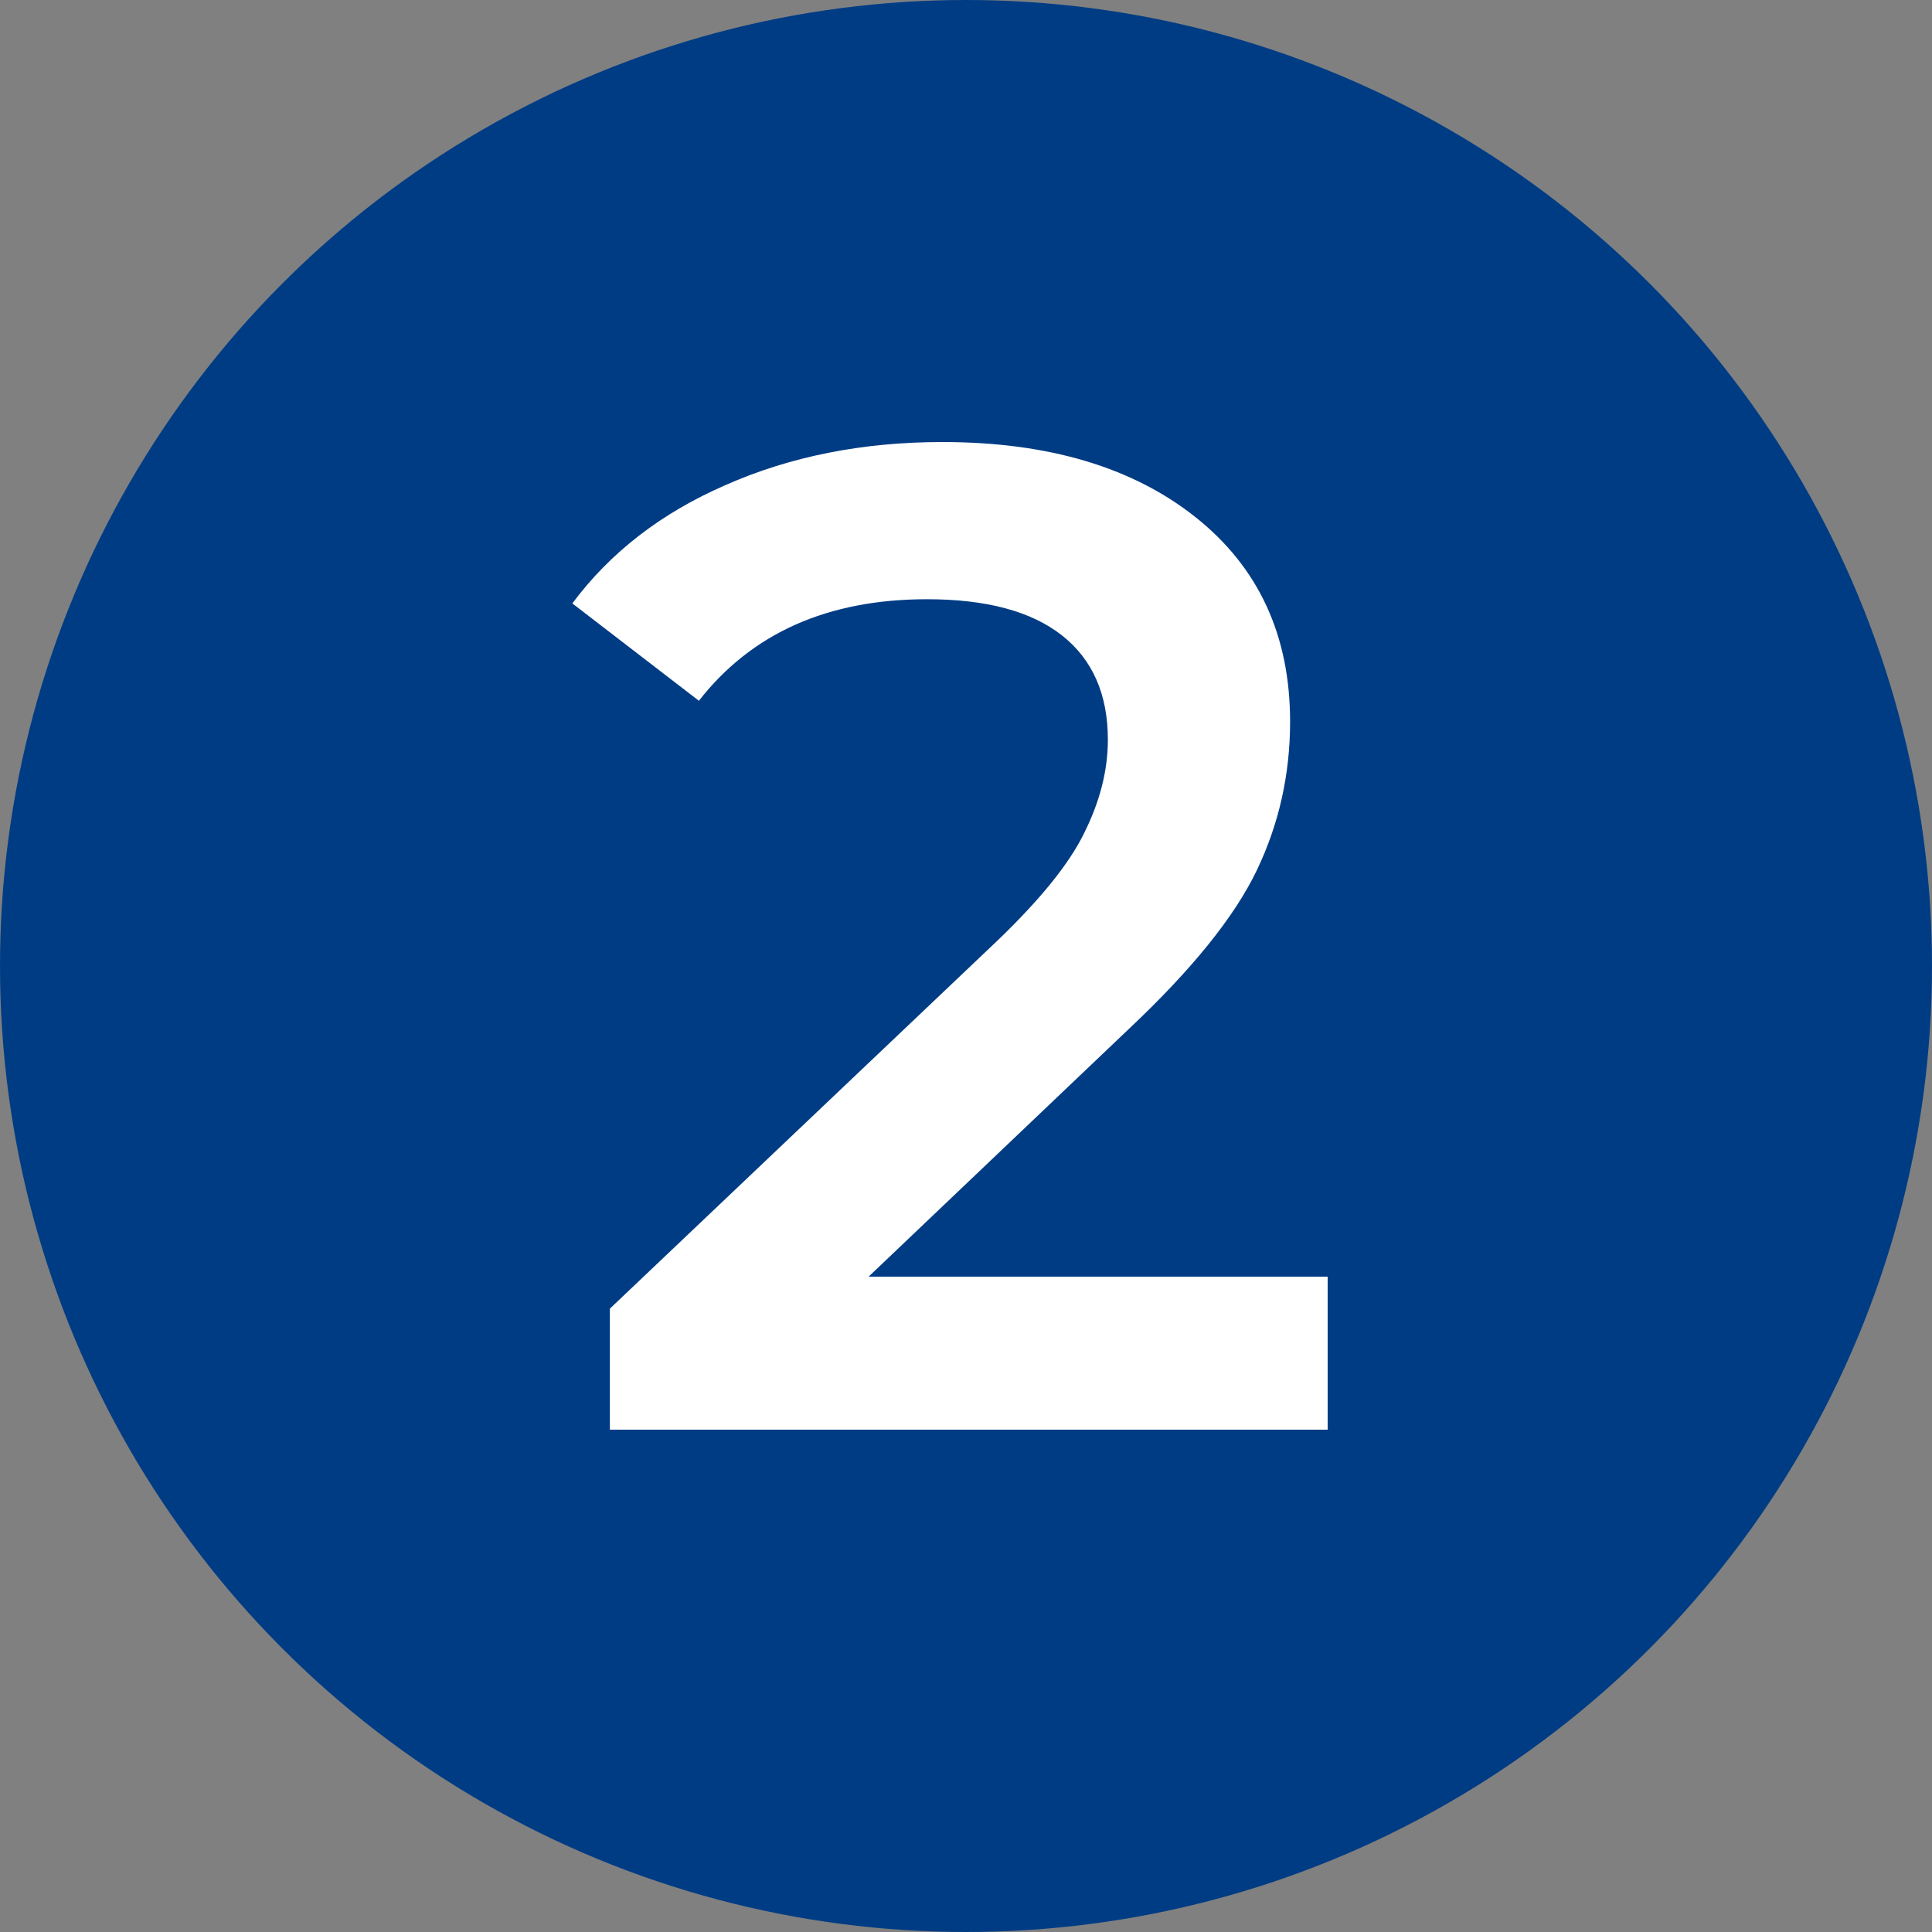
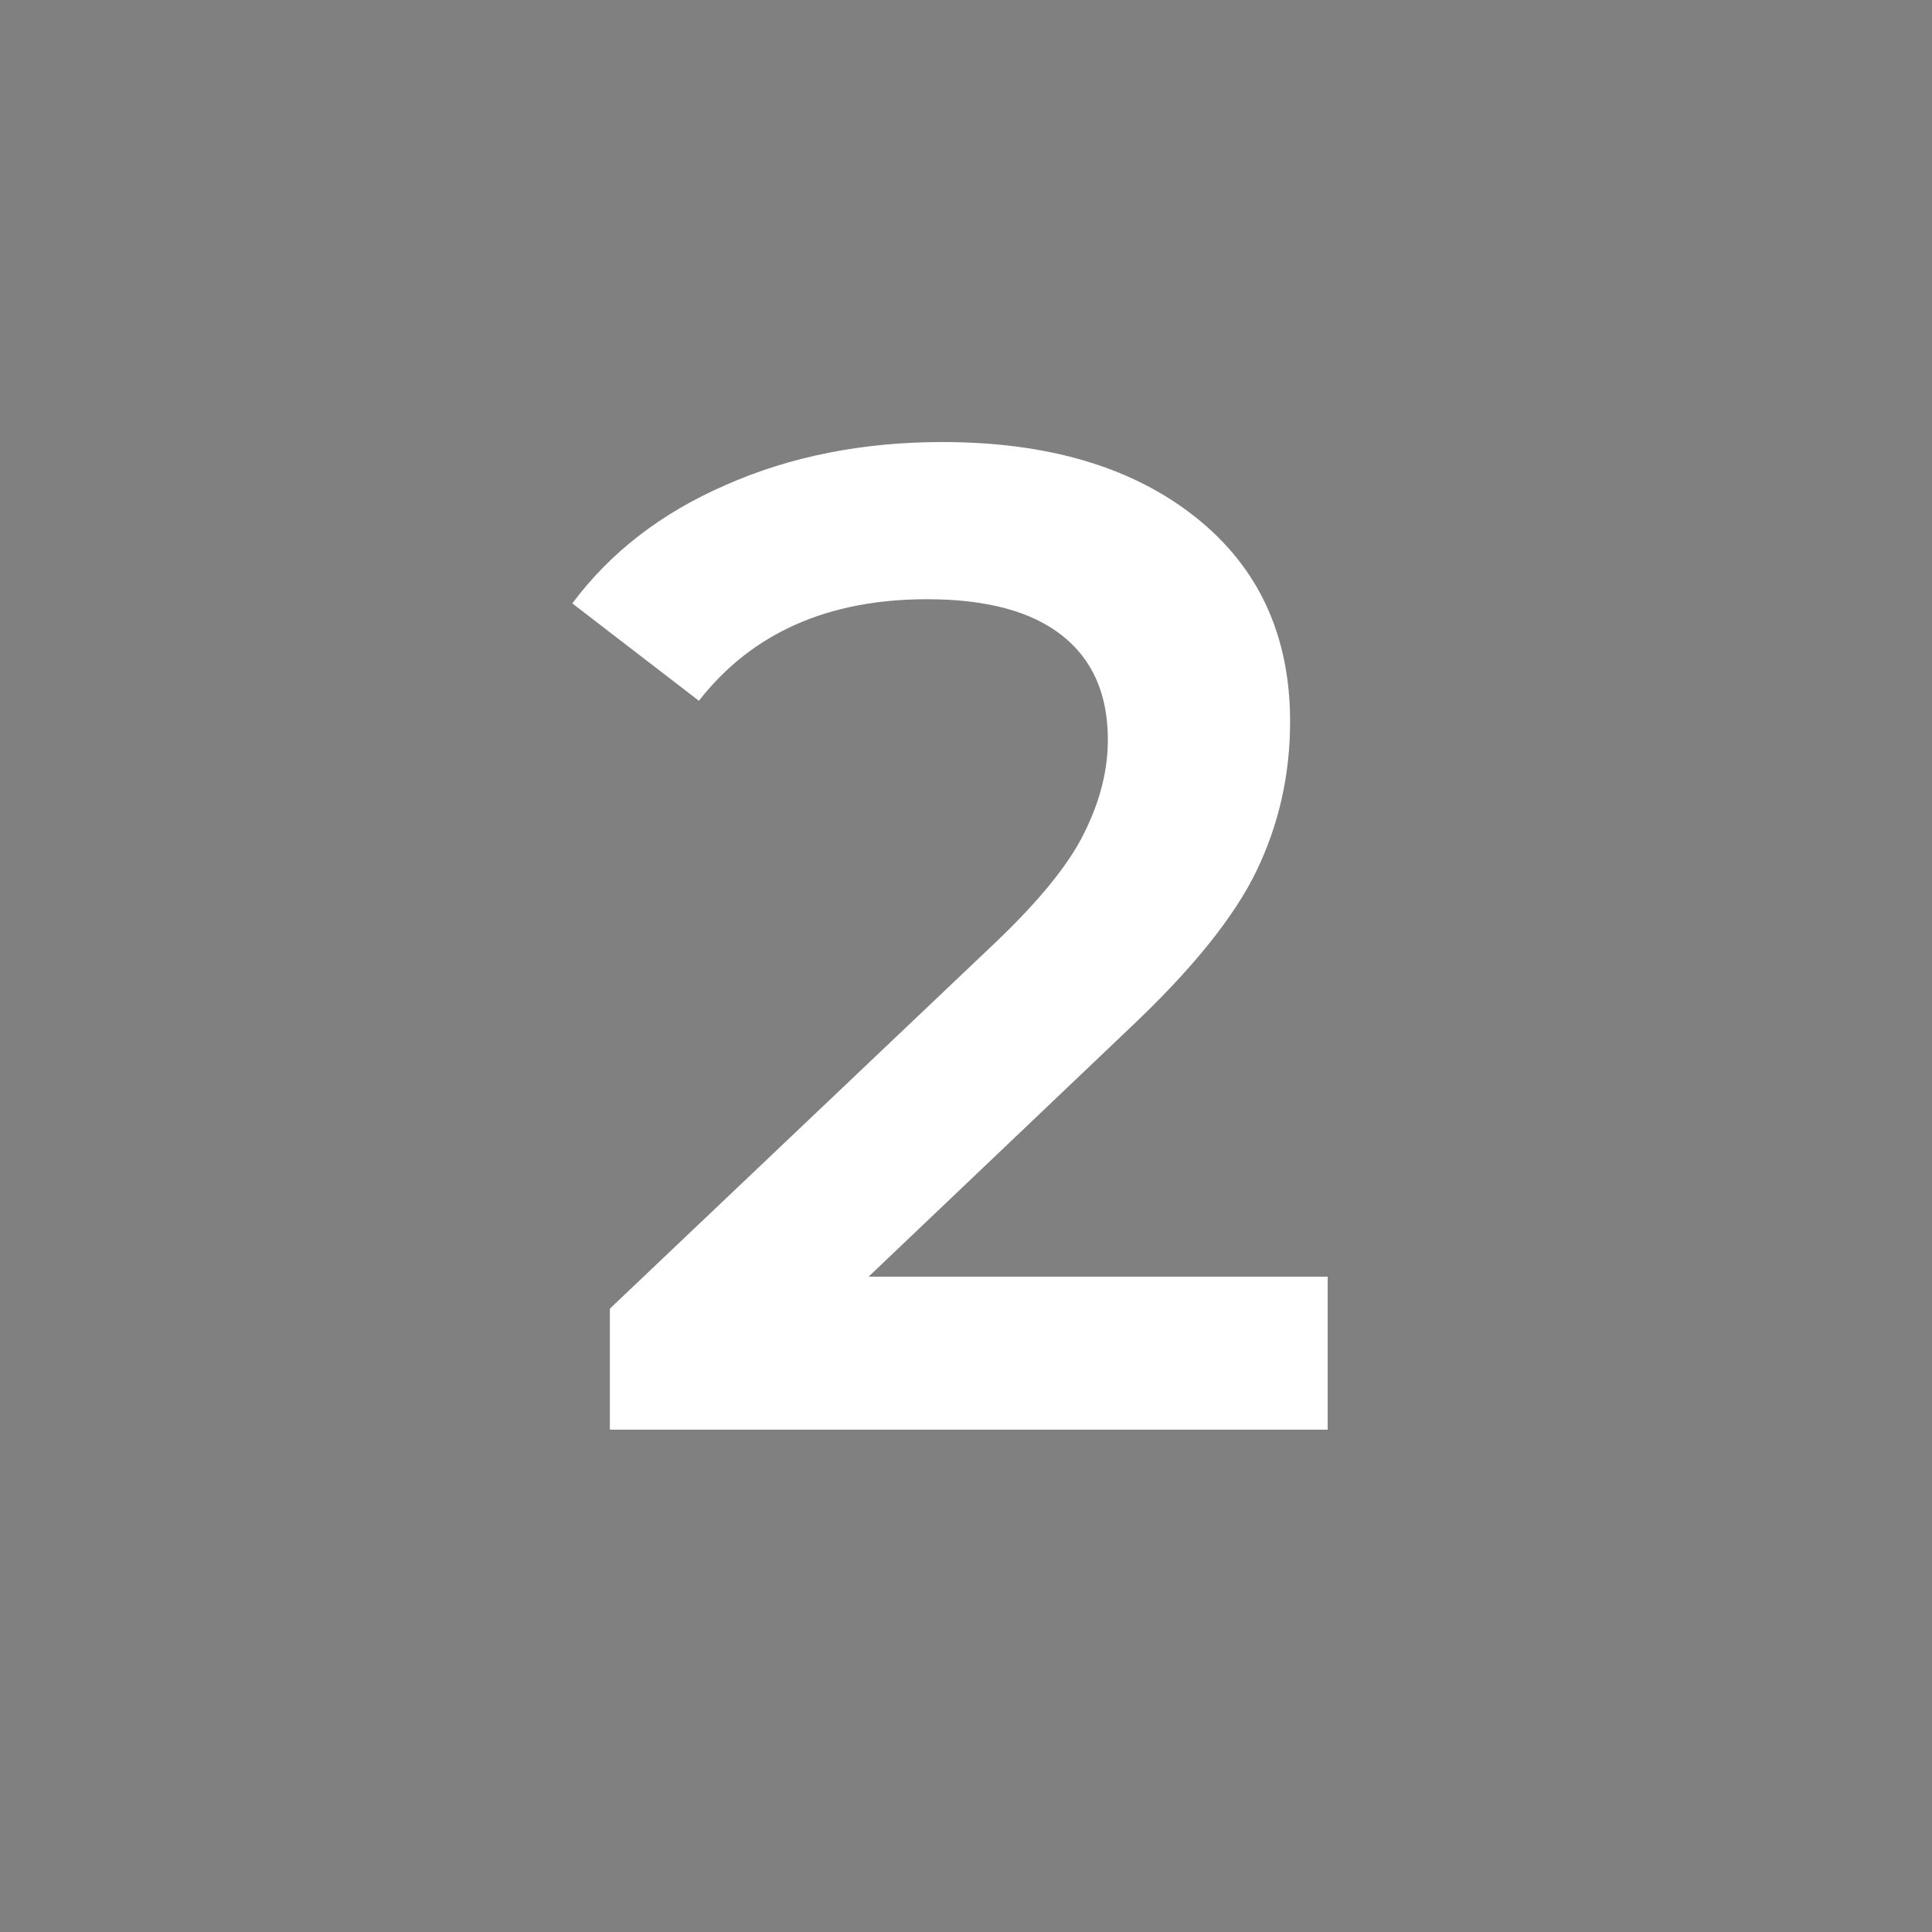
<svg xmlns="http://www.w3.org/2000/svg" width="100" height="100" viewBox="0 0 100 100" fill="none">
  <rect x="0" y="0" width="100" height="100" fill="#808080" stroke="none" />
-   <circle cx="50" cy="50" r="50" fill="#003C84" />
  <path d="M68.719 66.08V74H31.567V67.736L51.583 48.728C53.839 46.568 55.351 44.696 56.119 43.112C56.935 41.48 57.343 39.872 57.343 38.288C57.343 35.936 56.551 34.136 54.967 32.888C53.383 31.64 51.055 31.016 47.983 31.016C42.847 31.016 38.911 32.768 36.175 36.272L29.623 31.232C31.591 28.592 34.231 26.552 37.543 25.112C40.903 23.624 44.647 22.88 48.775 22.88C54.247 22.88 58.615 24.176 61.879 26.768C65.143 29.36 66.775 32.888 66.775 37.352C66.775 40.088 66.199 42.656 65.047 45.056C63.895 47.456 61.687 50.192 58.423 53.264L44.959 66.08H68.719Z" fill="white" />
</svg>